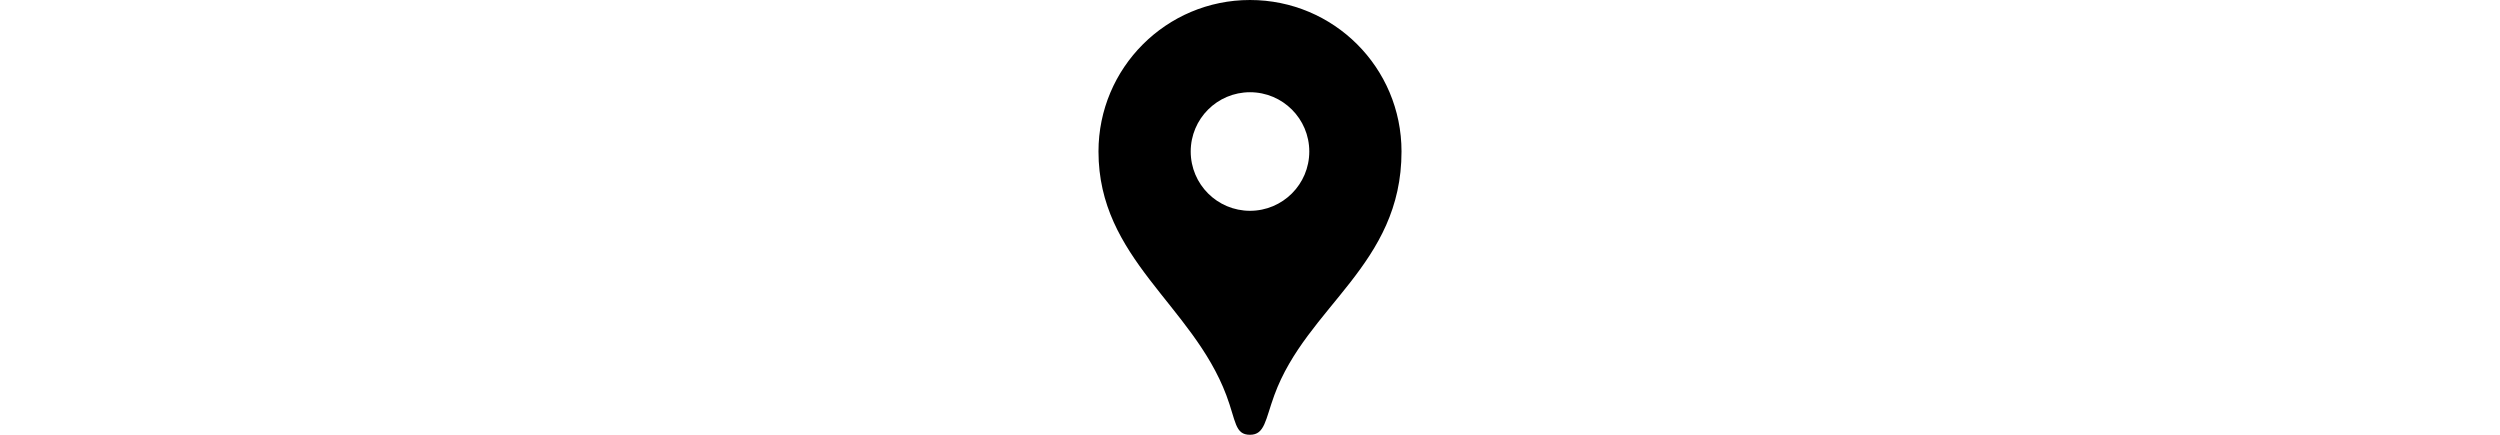
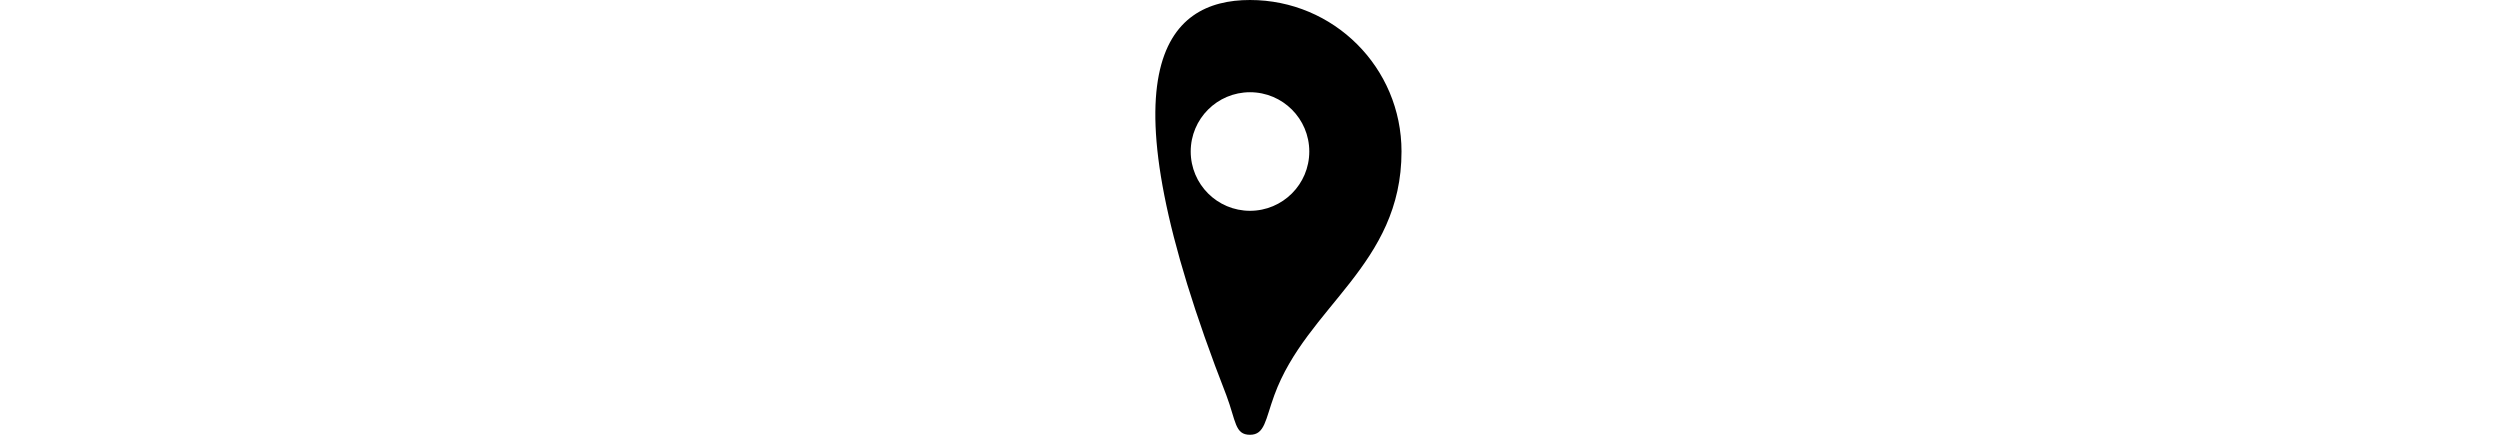
<svg xmlns="http://www.w3.org/2000/svg" height="1em" viewBox="0 0 92 132" fill="currentColor">
-   <path fill-rule="evenodd" clip-rule="evenodd" d="M46 0C71.405 0 92 20.5 92 46C92 80.5 63.212 93 53.379 120C50.66 127.465 50.494 132 46 132C41.373 132 41.771 127.85 38.818 120C28.482 92.515 0 78.53 0 46C0 20.595 20.595 0 46 0ZM46 28C36.059 28 28 36.059 28 46C28 55.941 36.059 64 46 64C55.941 64 64 55.941 64 46C64 36.059 55.941 28 46 28Z" />
+   <path fill-rule="evenodd" clip-rule="evenodd" d="M46 0C71.405 0 92 20.5 92 46C92 80.5 63.212 93 53.379 120C50.66 127.465 50.494 132 46 132C41.373 132 41.771 127.85 38.818 120C0 20.595 20.595 0 46 0ZM46 28C36.059 28 28 36.059 28 46C28 55.941 36.059 64 46 64C55.941 64 64 55.941 64 46C64 36.059 55.941 28 46 28Z" />
</svg>